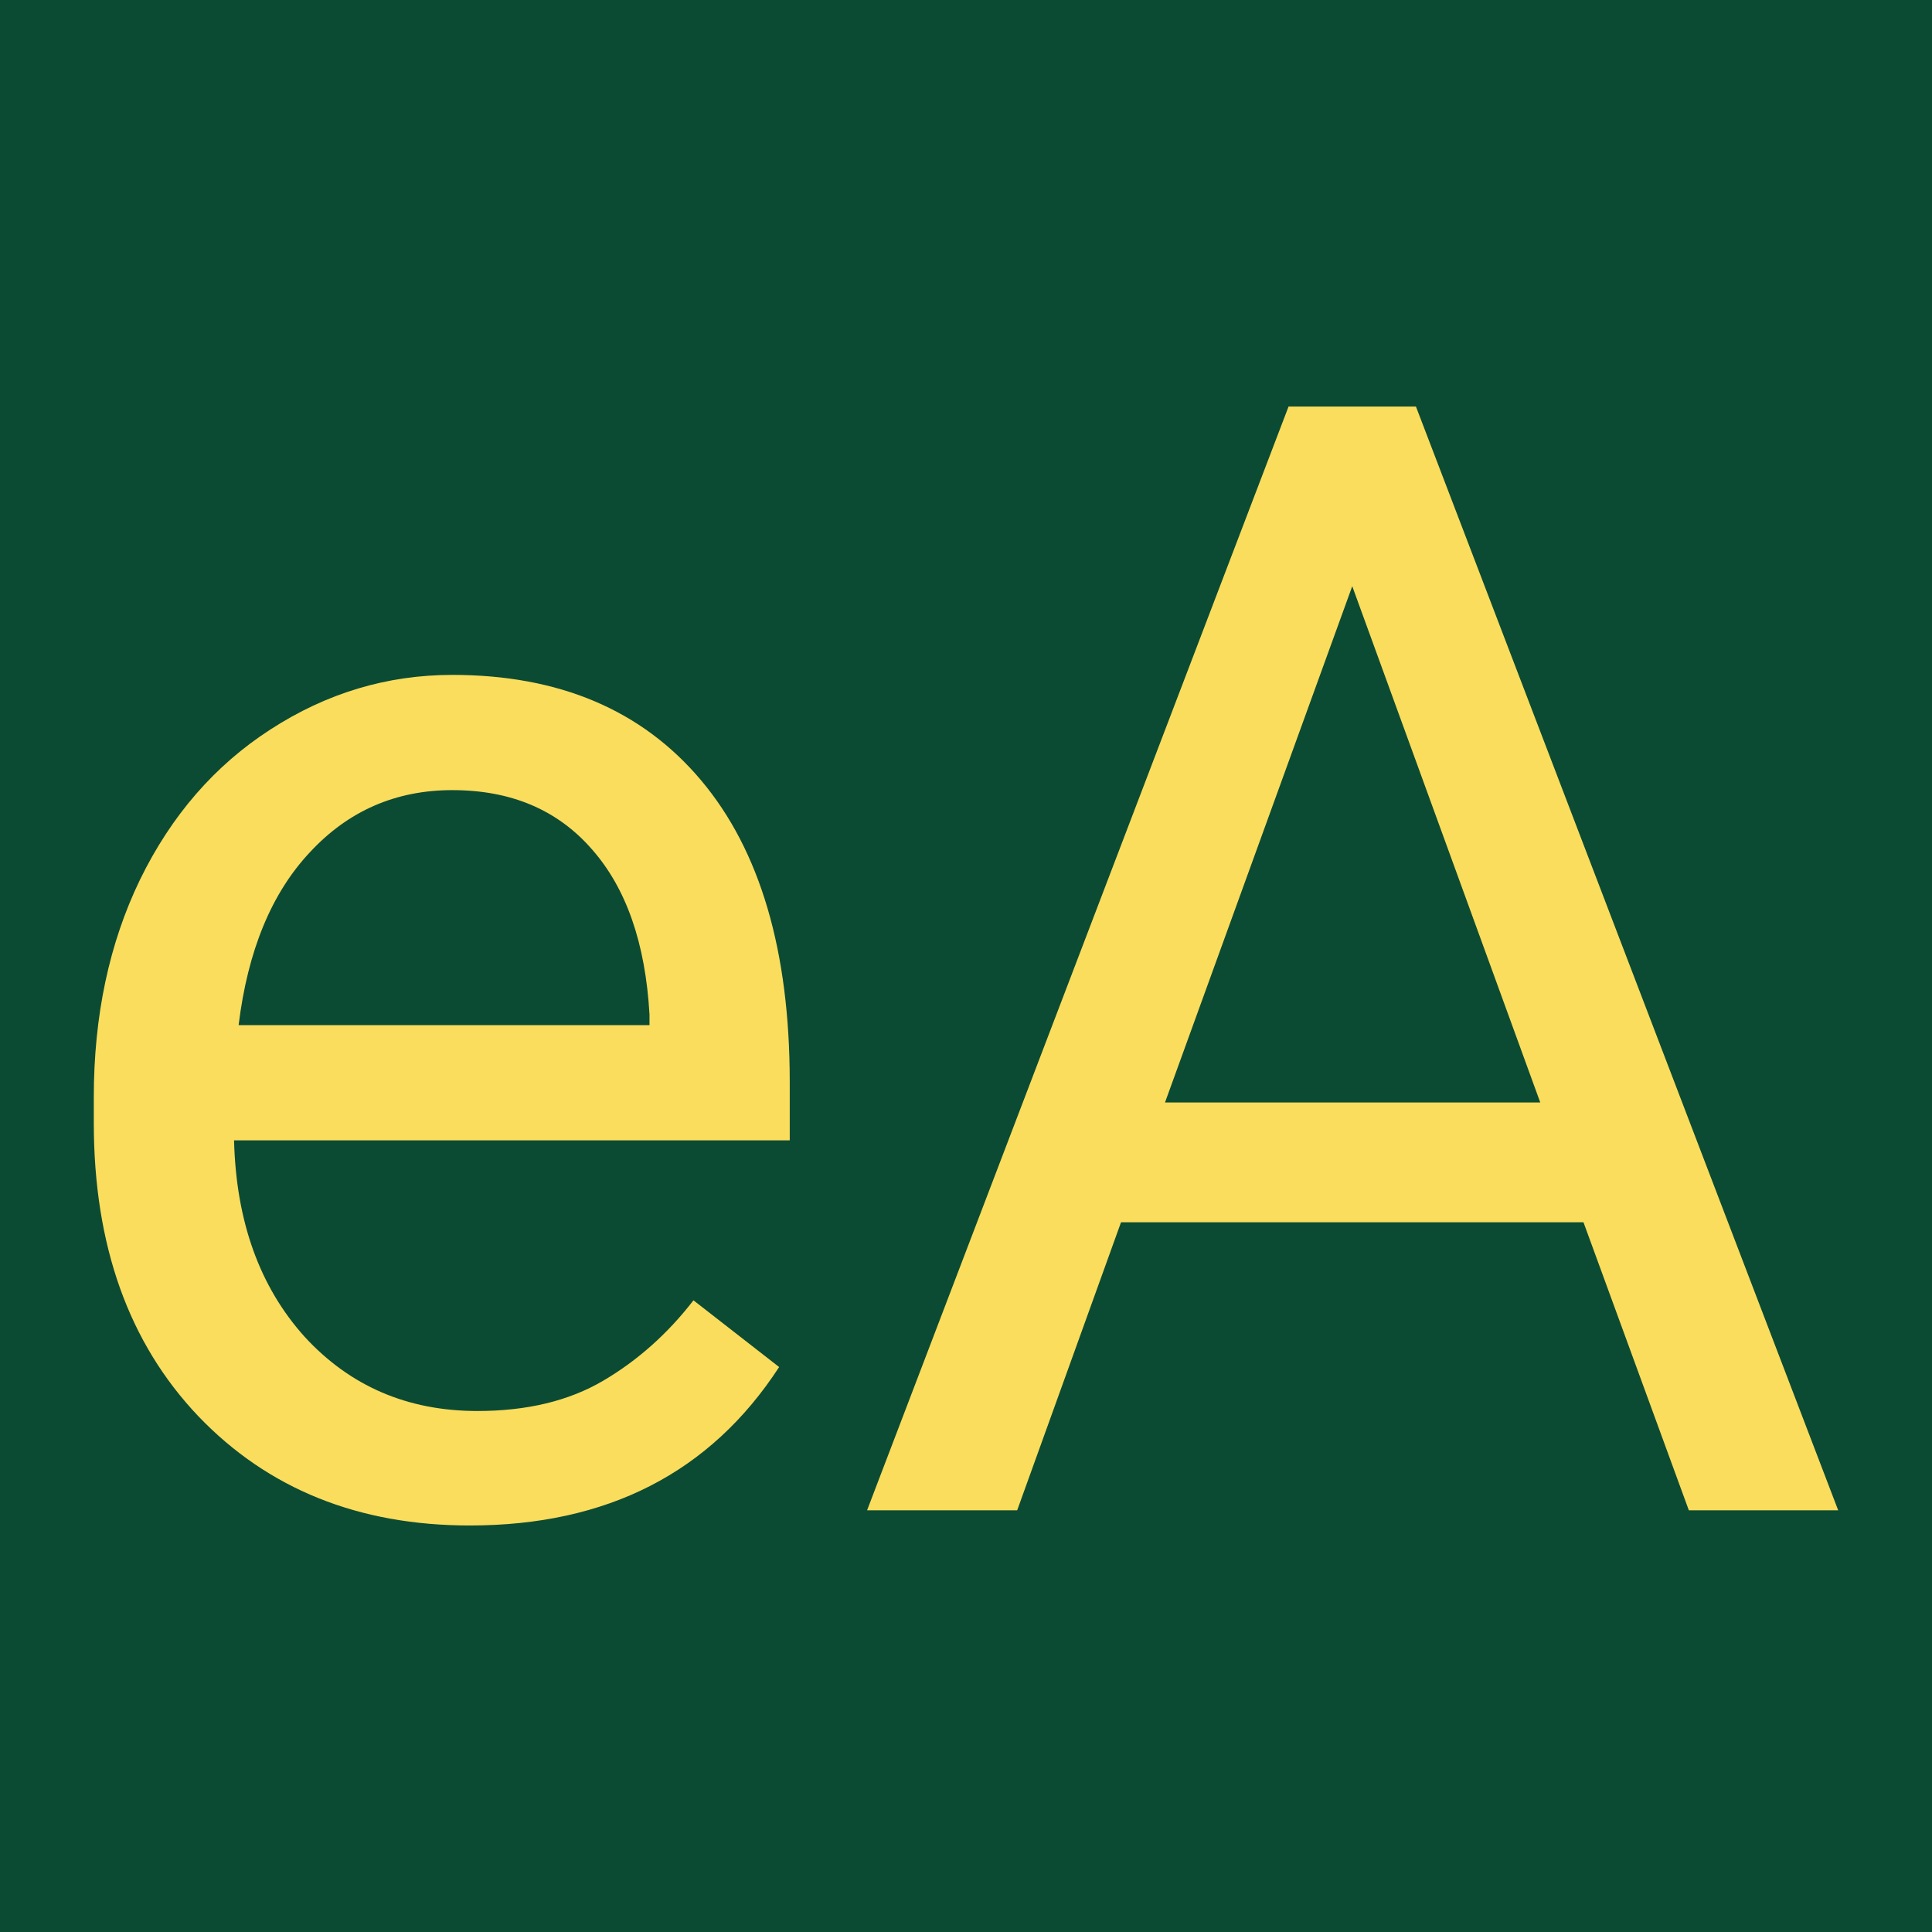
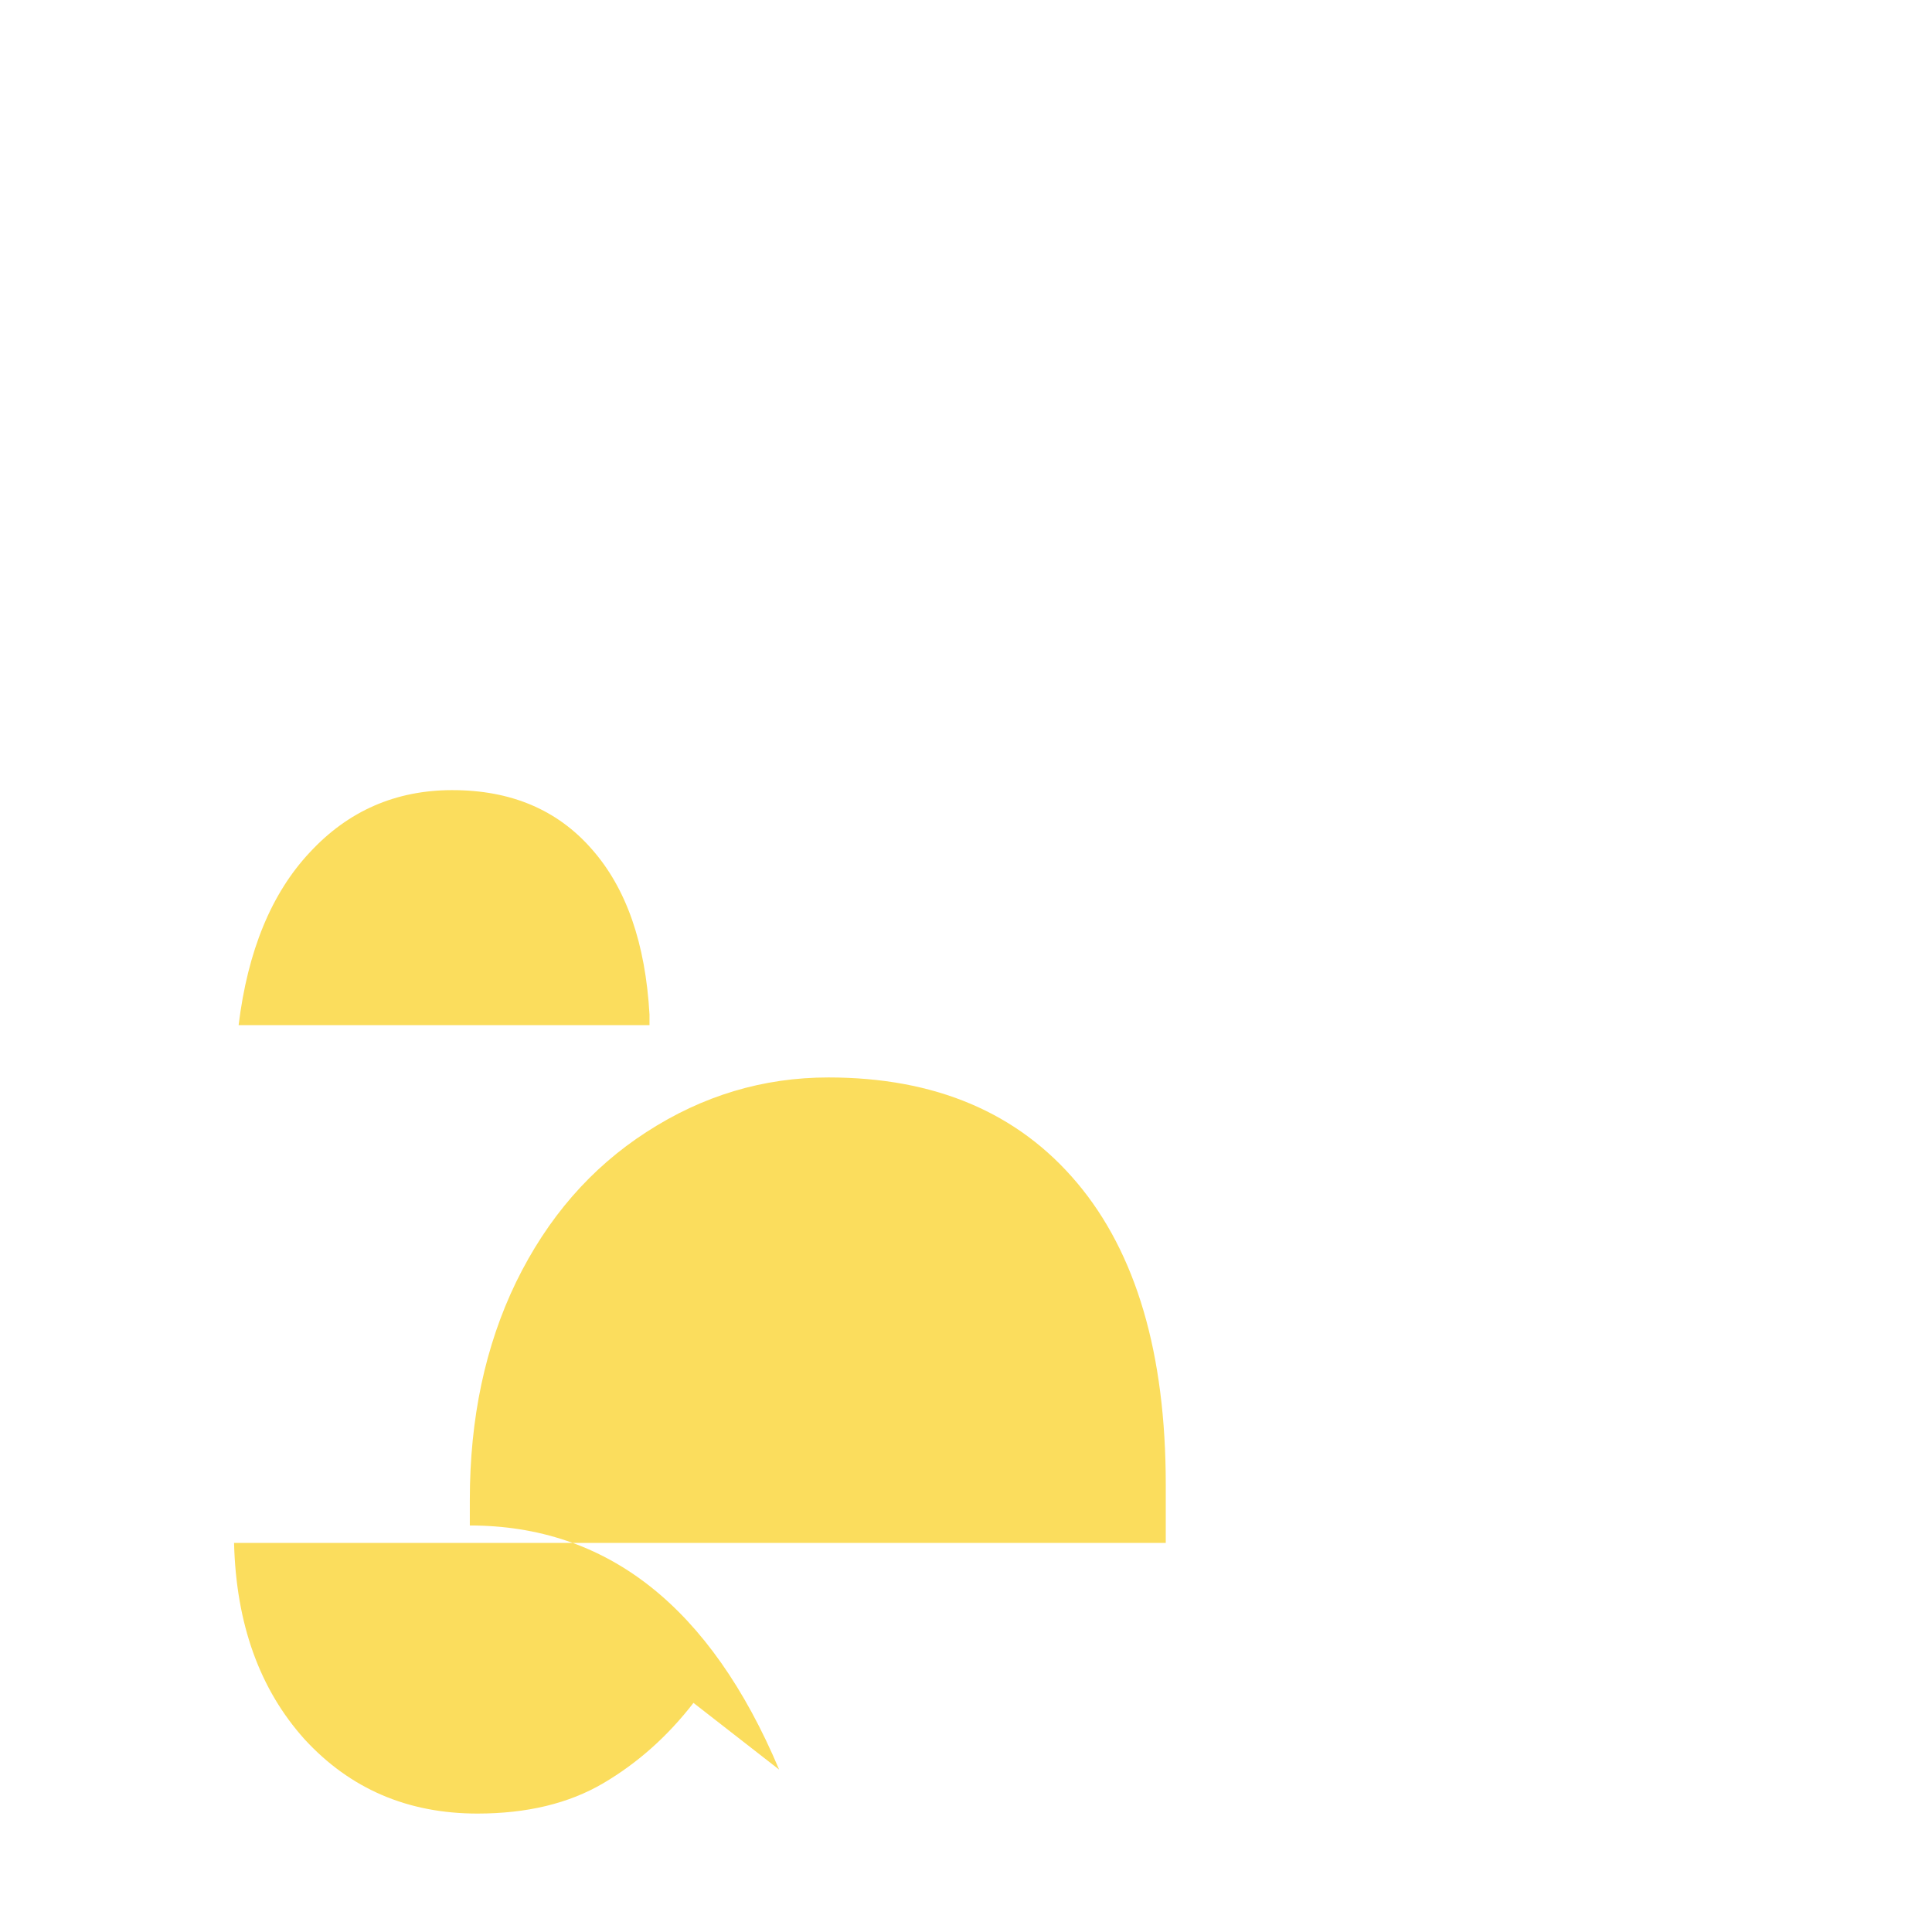
<svg xmlns="http://www.w3.org/2000/svg" width="270.933mm" height="270.933mm" viewBox="0 0 270.933 270.933" version="1.1" id="svg5">
  <defs id="defs2" />
  <g id="layer1" transform="translate(36.479,-8.548)">
-     <rect style="opacity:1;fill:#0c4b33;fill-opacity:1;stroke:none;stroke-width:3;stop-color:#000000" id="rect234" width="270.933" height="270.933" x="-36.479" y="8.548" />
    <g aria-label="eA" id="text295" style="font-size:217.726px;line-height:1.25;font-family:Roboto;-inkscape-font-specification:Roboto;fill:#fbdd5d;stroke-width:0.265">
-       <path d="m 29.407,222.473 q -23.389,0 -38.06,-15.309 -14.671,-15.415 -14.671,-41.143 v -3.615 q 0,-17.116 6.485,-30.511 6.591,-13.502 18.286,-21.05 11.801,-7.654 25.515,-7.654 22.432,0 34.87,14.777 12.438,14.777 12.438,42.312 v 8.186 H -3.656 q 0.425,17.01 9.887,27.535 9.568,10.419 24.239,10.419 10.419,0 17.648,-4.252 7.229,-4.252 12.651,-11.269 l 12.013,9.355 Q 58.323,222.473 29.407,222.473 Z M 26.962,119.35 q -11.907,0 -19.987,8.718 -8.08,8.611 -9.993,24.239 H 54.603 v -1.488 q -0.85,-14.99 -8.08,-23.176 -7.229,-8.292 -19.561,-8.292 z" style="-inkscape-font-specification:'Roboto, Normal'" id="path3450" />
-       <path d="M 185.578,179.948 H 120.728 L 106.164,220.346 H 85.114 L 144.223,65.557 h 17.86 l 59.216,154.79 h -20.943 z m -58.684,-16.797 h 52.624 L 153.153,90.753 Z" style="-inkscape-font-specification:'Roboto, Normal'" id="path3452" />
+       <path d="m 29.407,222.473 v -3.615 q 0,-17.116 6.485,-30.511 6.591,-13.502 18.286,-21.05 11.801,-7.654 25.515,-7.654 22.432,0 34.87,14.777 12.438,14.777 12.438,42.312 v 8.186 H -3.656 q 0.425,17.01 9.887,27.535 9.568,10.419 24.239,10.419 10.419,0 17.648,-4.252 7.229,-4.252 12.651,-11.269 l 12.013,9.355 Q 58.323,222.473 29.407,222.473 Z M 26.962,119.35 q -11.907,0 -19.987,8.718 -8.08,8.611 -9.993,24.239 H 54.603 v -1.488 q -0.85,-14.99 -8.08,-23.176 -7.229,-8.292 -19.561,-8.292 z" style="-inkscape-font-specification:'Roboto, Normal'" id="path3450" />
    </g>
  </g>
</svg>